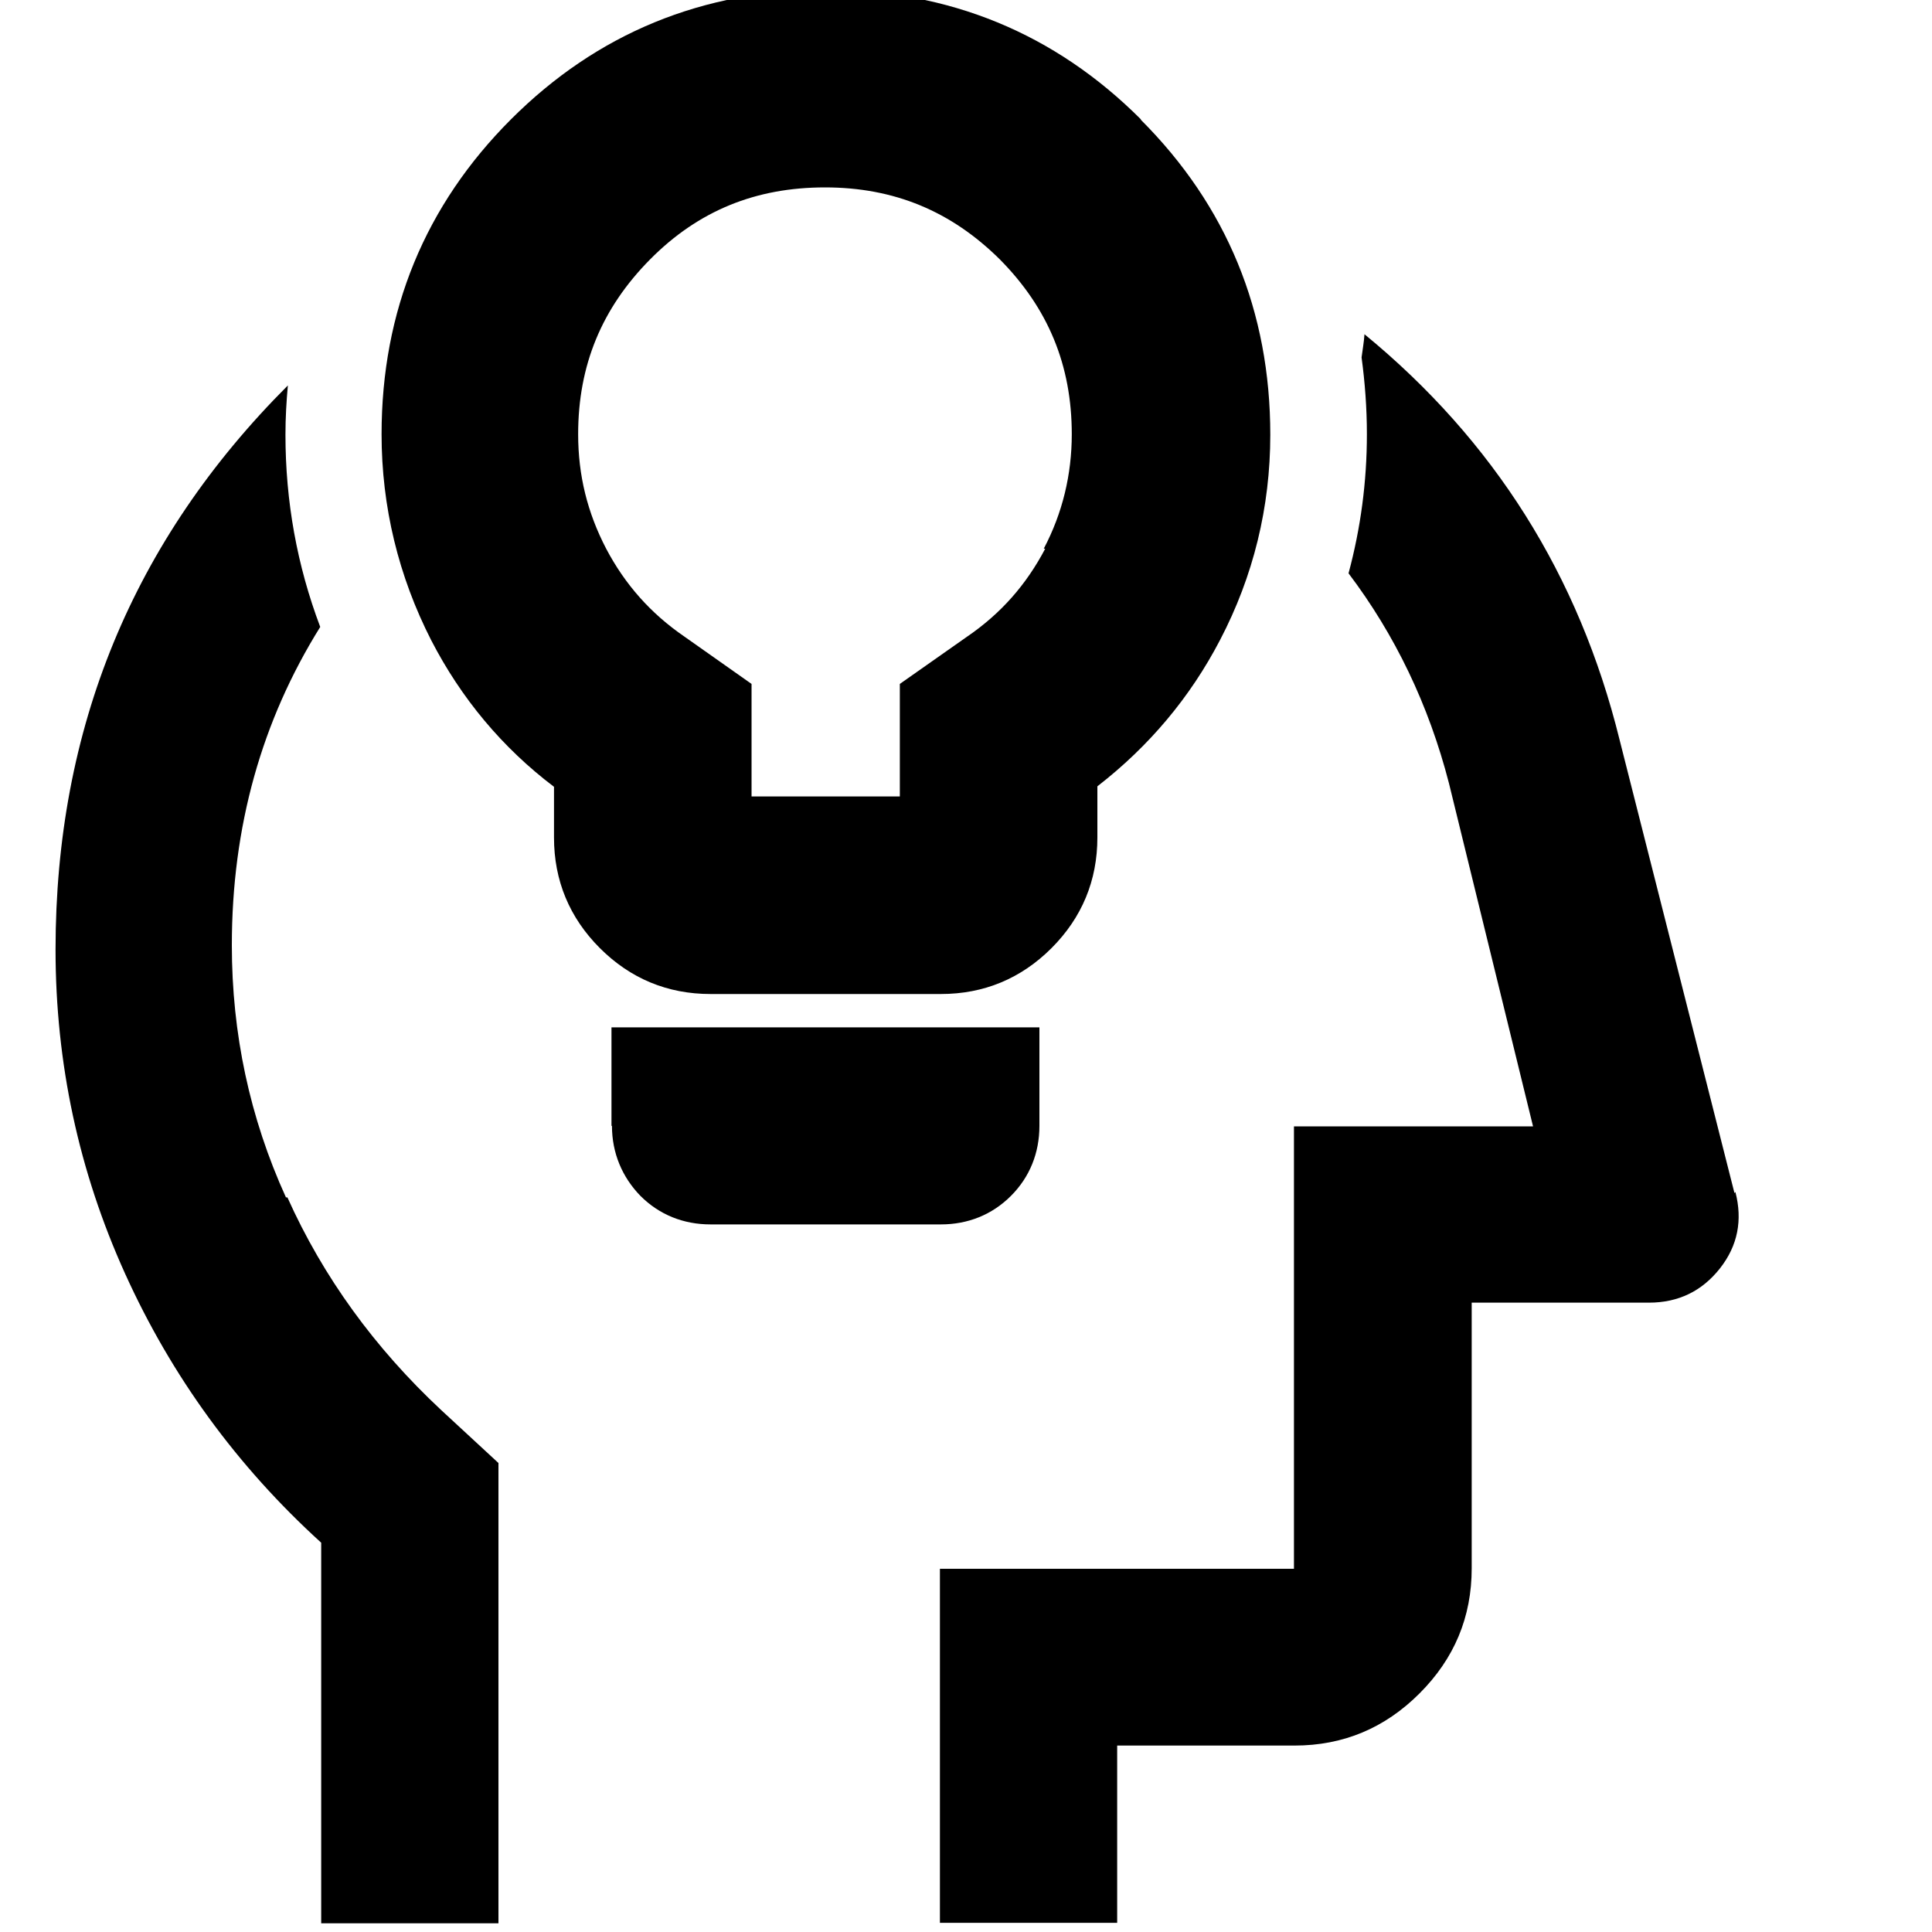
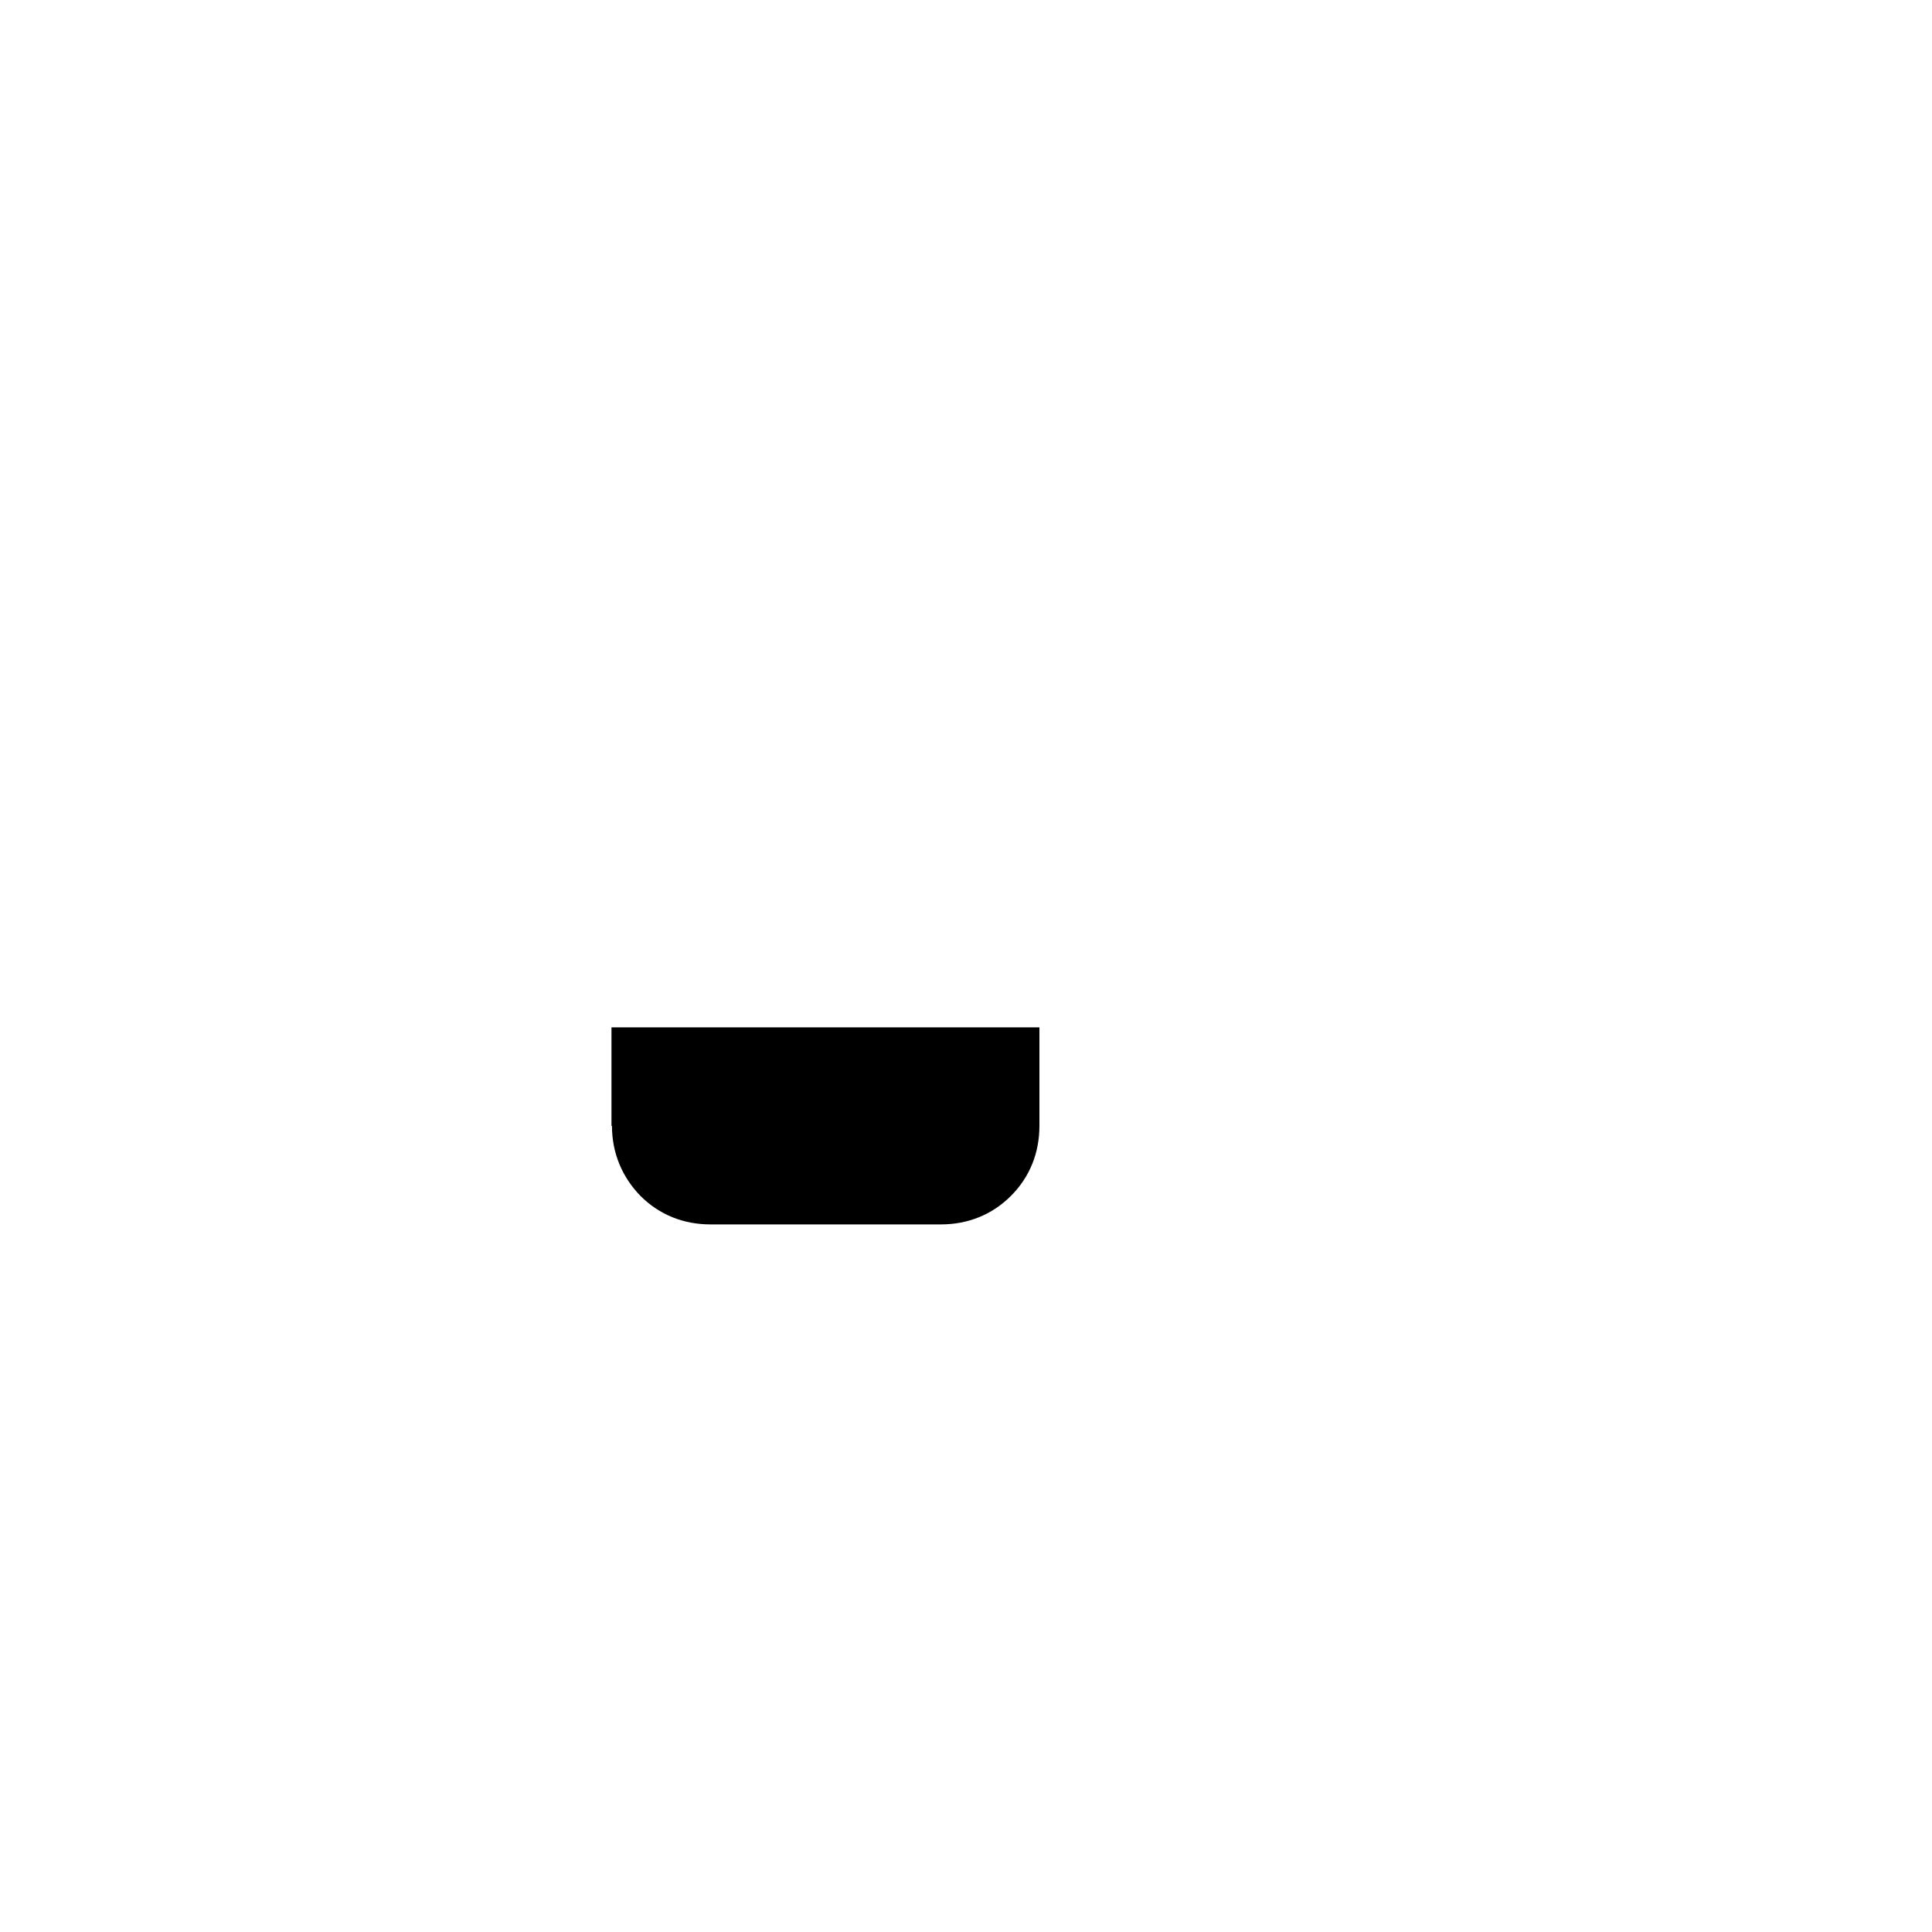
<svg xmlns="http://www.w3.org/2000/svg" id="Layer_1" viewBox="0 0 40 40">
-   <path d="M23.62,2.47c-1.78-1.78-3.97-2.68-6.52-2.68s-4.74.9-6.52,2.68c-1.78,1.78-2.68,3.97-2.68,6.52,0,1.5.35,2.94,1.03,4.27.62,1.2,1.47,2.22,2.54,3.03v1.05c0,.89.32,1.66.95,2.29.63.63,1.4.95,2.29.95h4.77c.89,0,1.66-.32,2.29-.95.63-.63.95-1.4.95-2.29v-1.06c1.07-.83,1.92-1.84,2.54-3.03.69-1.32,1.04-2.75,1.04-4.25,0-2.55-.9-4.74-2.68-6.52ZM21.64,11.36c-.39.74-.91,1.34-1.63,1.83l-1.38.97v2.33h-3.07v-2.33l-1.39-.98c-.7-.48-1.23-1.08-1.62-1.82-.39-.75-.58-1.52-.58-2.37,0-1.43.49-2.61,1.49-3.62s2.19-1.49,3.62-1.49,2.61.49,3.62,1.49c1,1.01,1.49,2.19,1.49,3.62,0,.83-.19,1.63-.58,2.37Z" />
  <path d="M12.67,23.31c0,.56.21,1.06.59,1.45.39.39.89.59,1.45.59h4.77c.56,0,1.06-.2,1.45-.59.39-.39.59-.89.59-1.45v-2.04h-8.86v2.04Z" />
  <g>
-     <path d="M5.92,24.79c-.75-1.65-1.12-3.39-1.12-5.22,0-2.46.62-4.65,1.83-6.59-.48-1.27-.72-2.6-.72-3.98,0-.35.02-.69.05-1.02,0,0,0,0,0,0-3.21,3.21-4.81,7.1-4.81,11.68,0,2.35.48,4.59,1.44,6.71.96,2.12,2.31,3.98,4.06,5.57v7.88h3.67v-9.53l-1.19-1.1c-1.37-1.28-2.44-2.75-3.18-4.4Z" />
-     <path d="M35.91,24.7l-2.38-9.39c-.84-3.4-2.6-6.19-5.28-8.39-.01.16-.04.32-.06.48.07.52.11,1.05.11,1.59,0,.99-.13,1.95-.38,2.88.96,1.27,1.66,2.72,2.08,4.35l1.74,7.1h-4.95v9.16h-7.33v7.33h3.67v-3.67h3.67c1.01,0,1.87-.36,2.59-1.08s1.08-1.58,1.08-2.59v-5.5h3.67c.61,0,1.1-.24,1.47-.71.37-.47.47-1,.32-1.58Z" />
-   </g>
+     </g>
</svg>